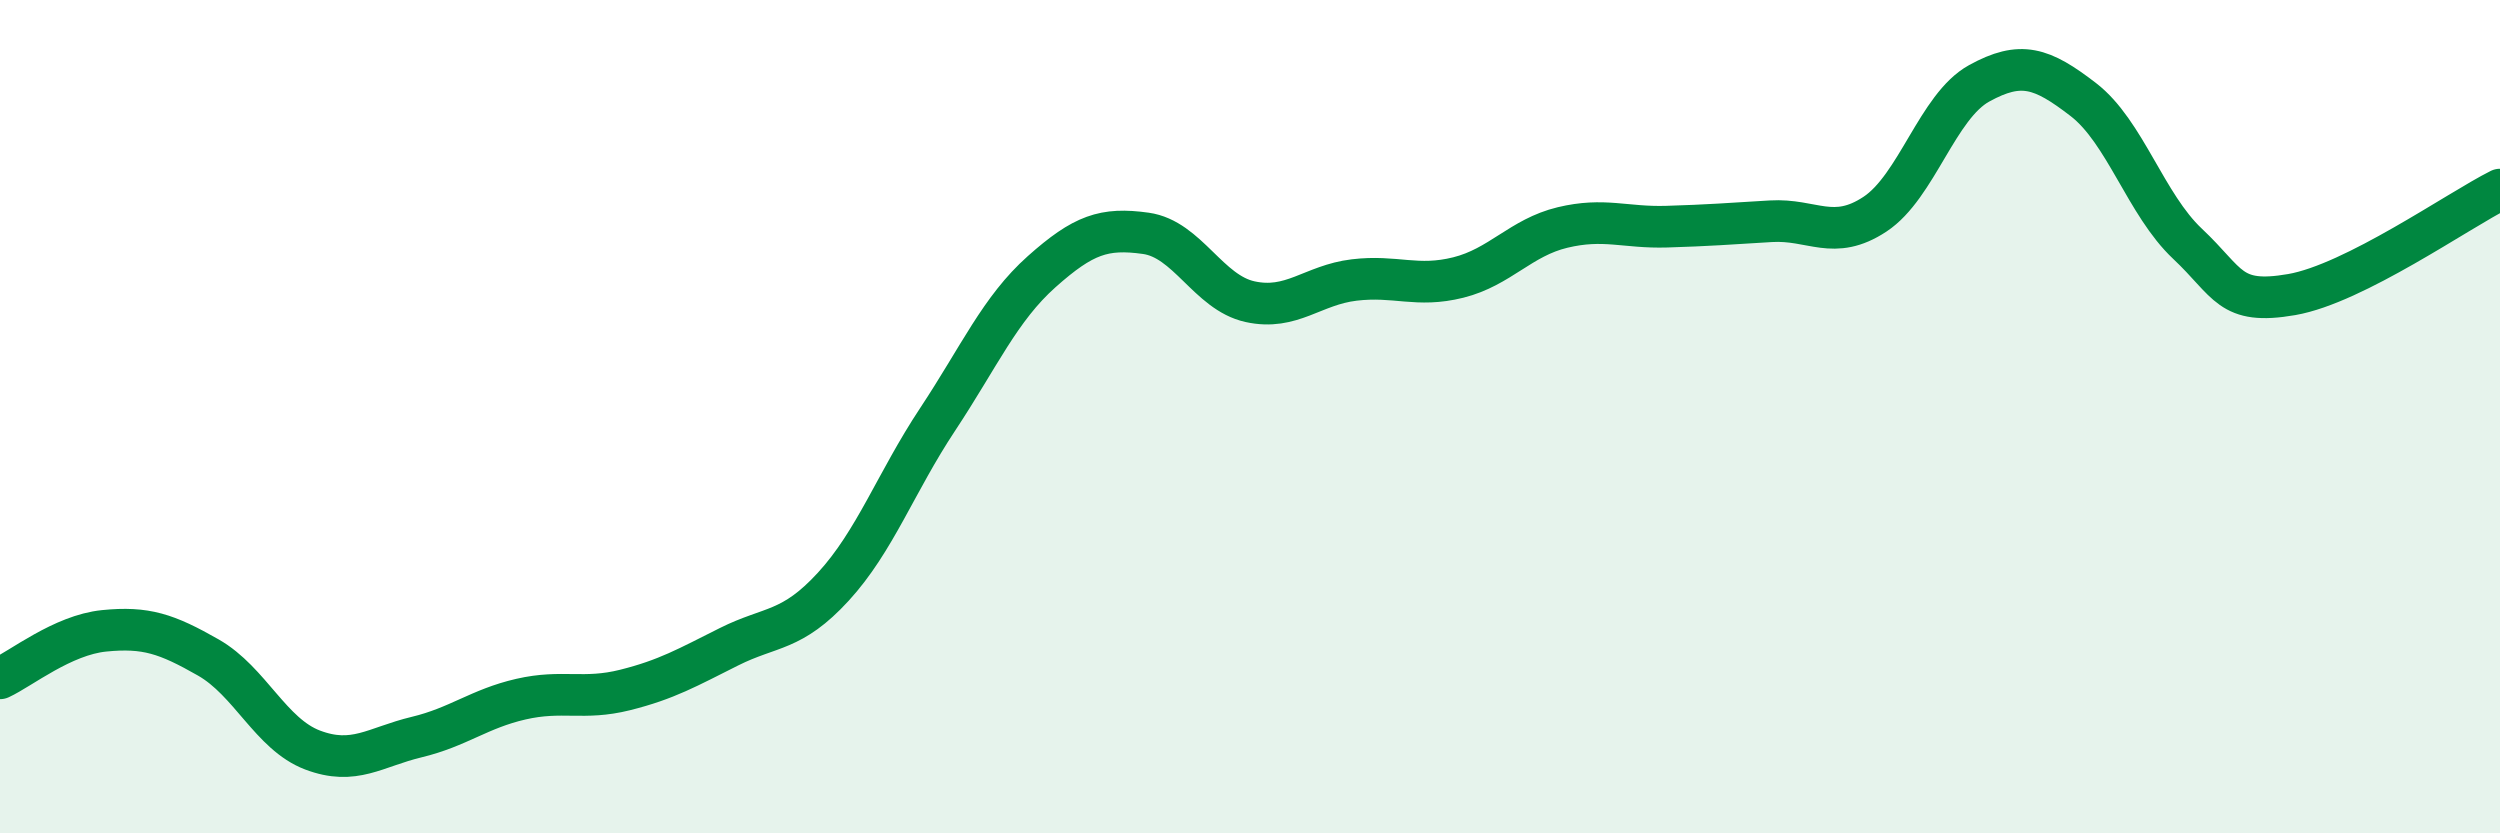
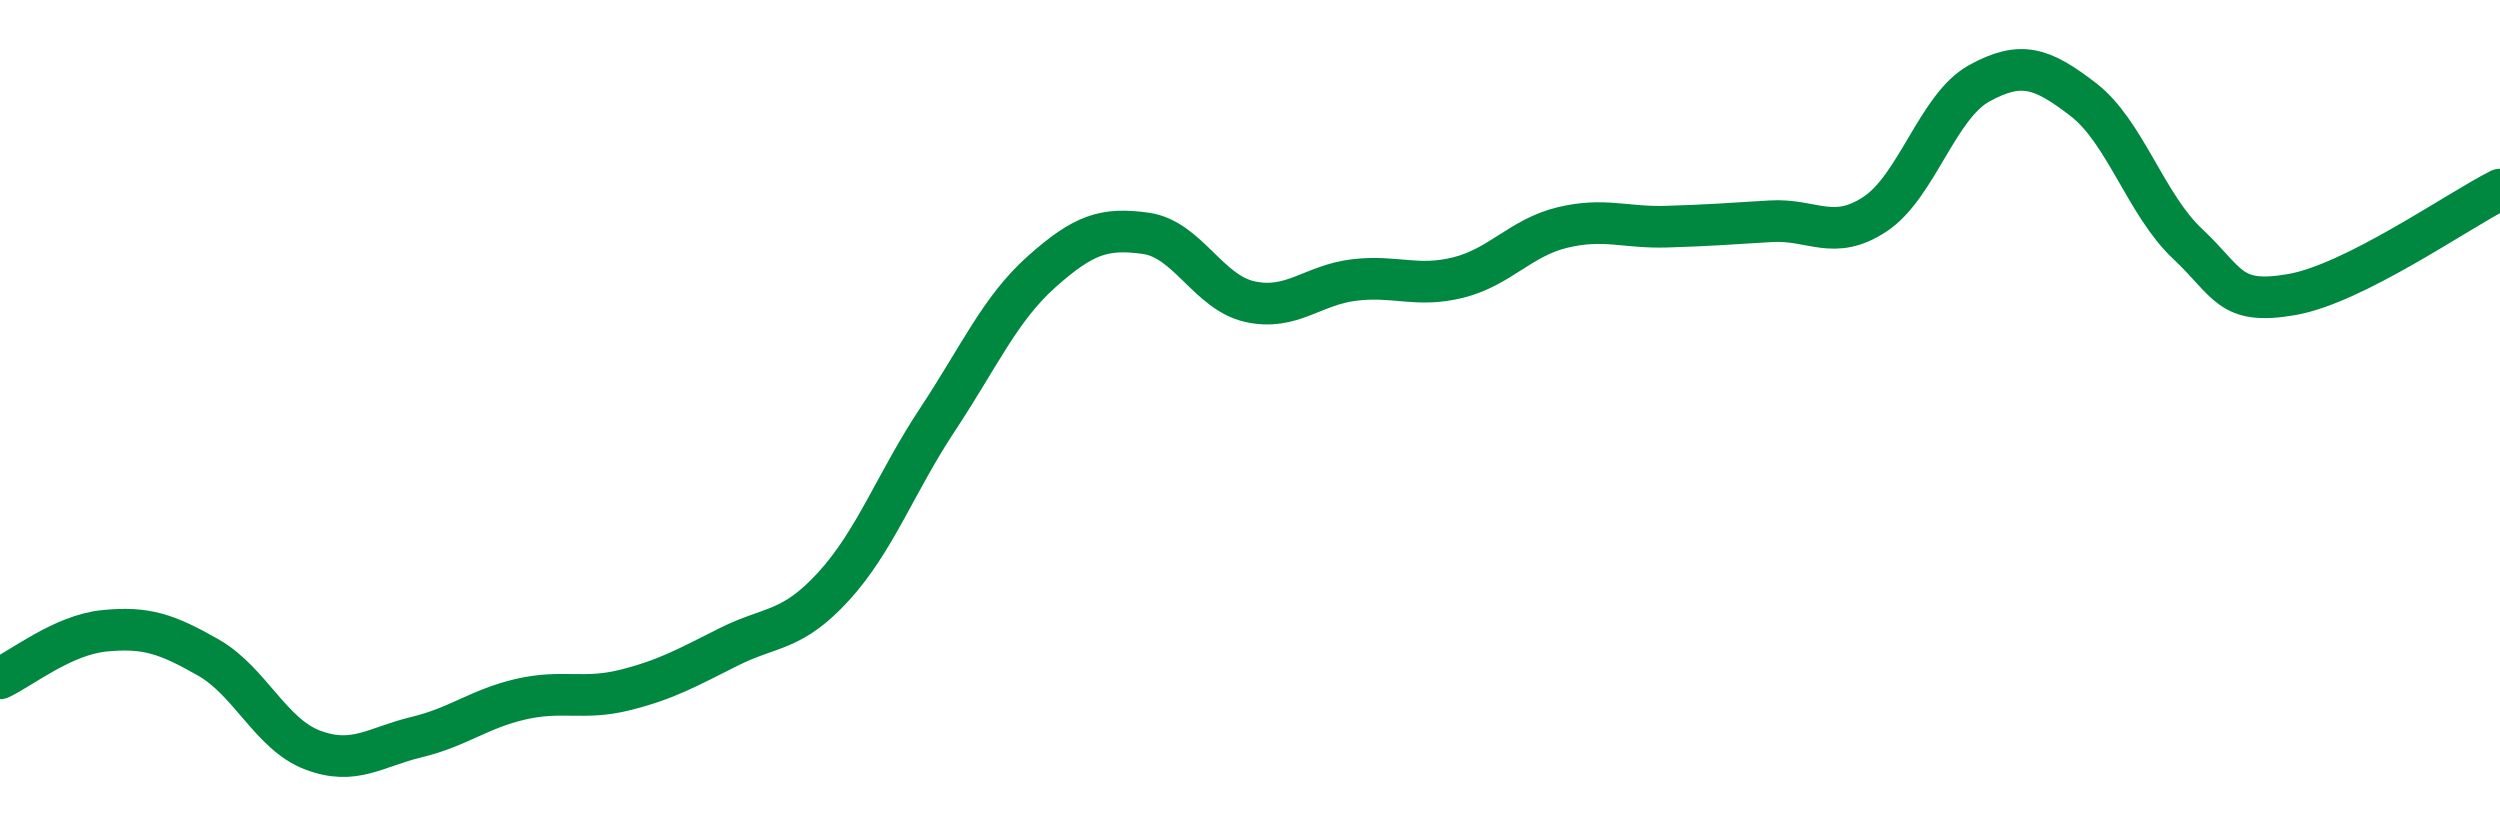
<svg xmlns="http://www.w3.org/2000/svg" width="60" height="20" viewBox="0 0 60 20">
-   <path d="M 0,16.28 C 0.5,16.05 1.5,15.24 2.5,15.14 C 3.5,15.04 4,15.21 5,15.78 C 6,16.35 6.5,17.62 7.5,18 C 8.5,18.38 9,17.93 10,17.69 C 11,17.45 11.5,17.01 12.5,16.78 C 13.5,16.55 14,16.81 15,16.56 C 16,16.31 16.5,16.02 17.5,15.52 C 18.5,15.02 19,15.17 20,14.08 C 21,12.99 21.5,11.58 22.5,10.07 C 23.5,8.56 24,7.41 25,6.52 C 26,5.63 26.5,5.46 27.5,5.6 C 28.5,5.74 29,7.02 30,7.24 C 31,7.46 31.5,6.84 32.5,6.72 C 33.5,6.6 34,6.91 35,6.66 C 36,6.41 36.5,5.7 37.5,5.46 C 38.5,5.22 39,5.47 40,5.44 C 41,5.41 41.5,5.37 42.5,5.31 C 43.5,5.25 44,5.8 45,5.14 C 46,4.48 46.5,2.55 47.5,2 C 48.5,1.45 49,1.62 50,2.39 C 51,3.16 51.5,4.91 52.5,5.85 C 53.5,6.79 53.5,7.33 55,7.07 C 56.5,6.81 59,5.05 60,4.55L60 20L0 20Z" fill="#008740" opacity="0.1" stroke-linecap="round" stroke-linejoin="round" />
  <path d="M 0,16.28 C 0.5,16.05 1.5,15.24 2.5,15.14 C 3.5,15.04 4,15.21 5,15.78 C 6,16.35 6.5,17.62 7.5,18 C 8.5,18.38 9,17.93 10,17.69 C 11,17.45 11.5,17.01 12.5,16.78 C 13.5,16.55 14,16.81 15,16.56 C 16,16.31 16.5,16.02 17.5,15.52 C 18.5,15.02 19,15.17 20,14.08 C 21,12.99 21.5,11.58 22.5,10.07 C 23.5,8.56 24,7.41 25,6.52 C 26,5.63 26.5,5.46 27.5,5.6 C 28.5,5.74 29,7.02 30,7.24 C 31,7.46 31.5,6.84 32.5,6.72 C 33.5,6.6 34,6.91 35,6.66 C 36,6.41 36.5,5.7 37.5,5.46 C 38.5,5.22 39,5.47 40,5.44 C 41,5.41 41.5,5.37 42.5,5.31 C 43.5,5.25 44,5.8 45,5.14 C 46,4.48 46.5,2.55 47.5,2 C 48.5,1.45 49,1.62 50,2.39 C 51,3.16 51.5,4.91 52.5,5.85 C 53.5,6.79 53.5,7.33 55,7.07 C 56.5,6.81 59,5.05 60,4.55" stroke="#008740" stroke-width="1" fill="none" stroke-linecap="round" stroke-linejoin="round" />
</svg>